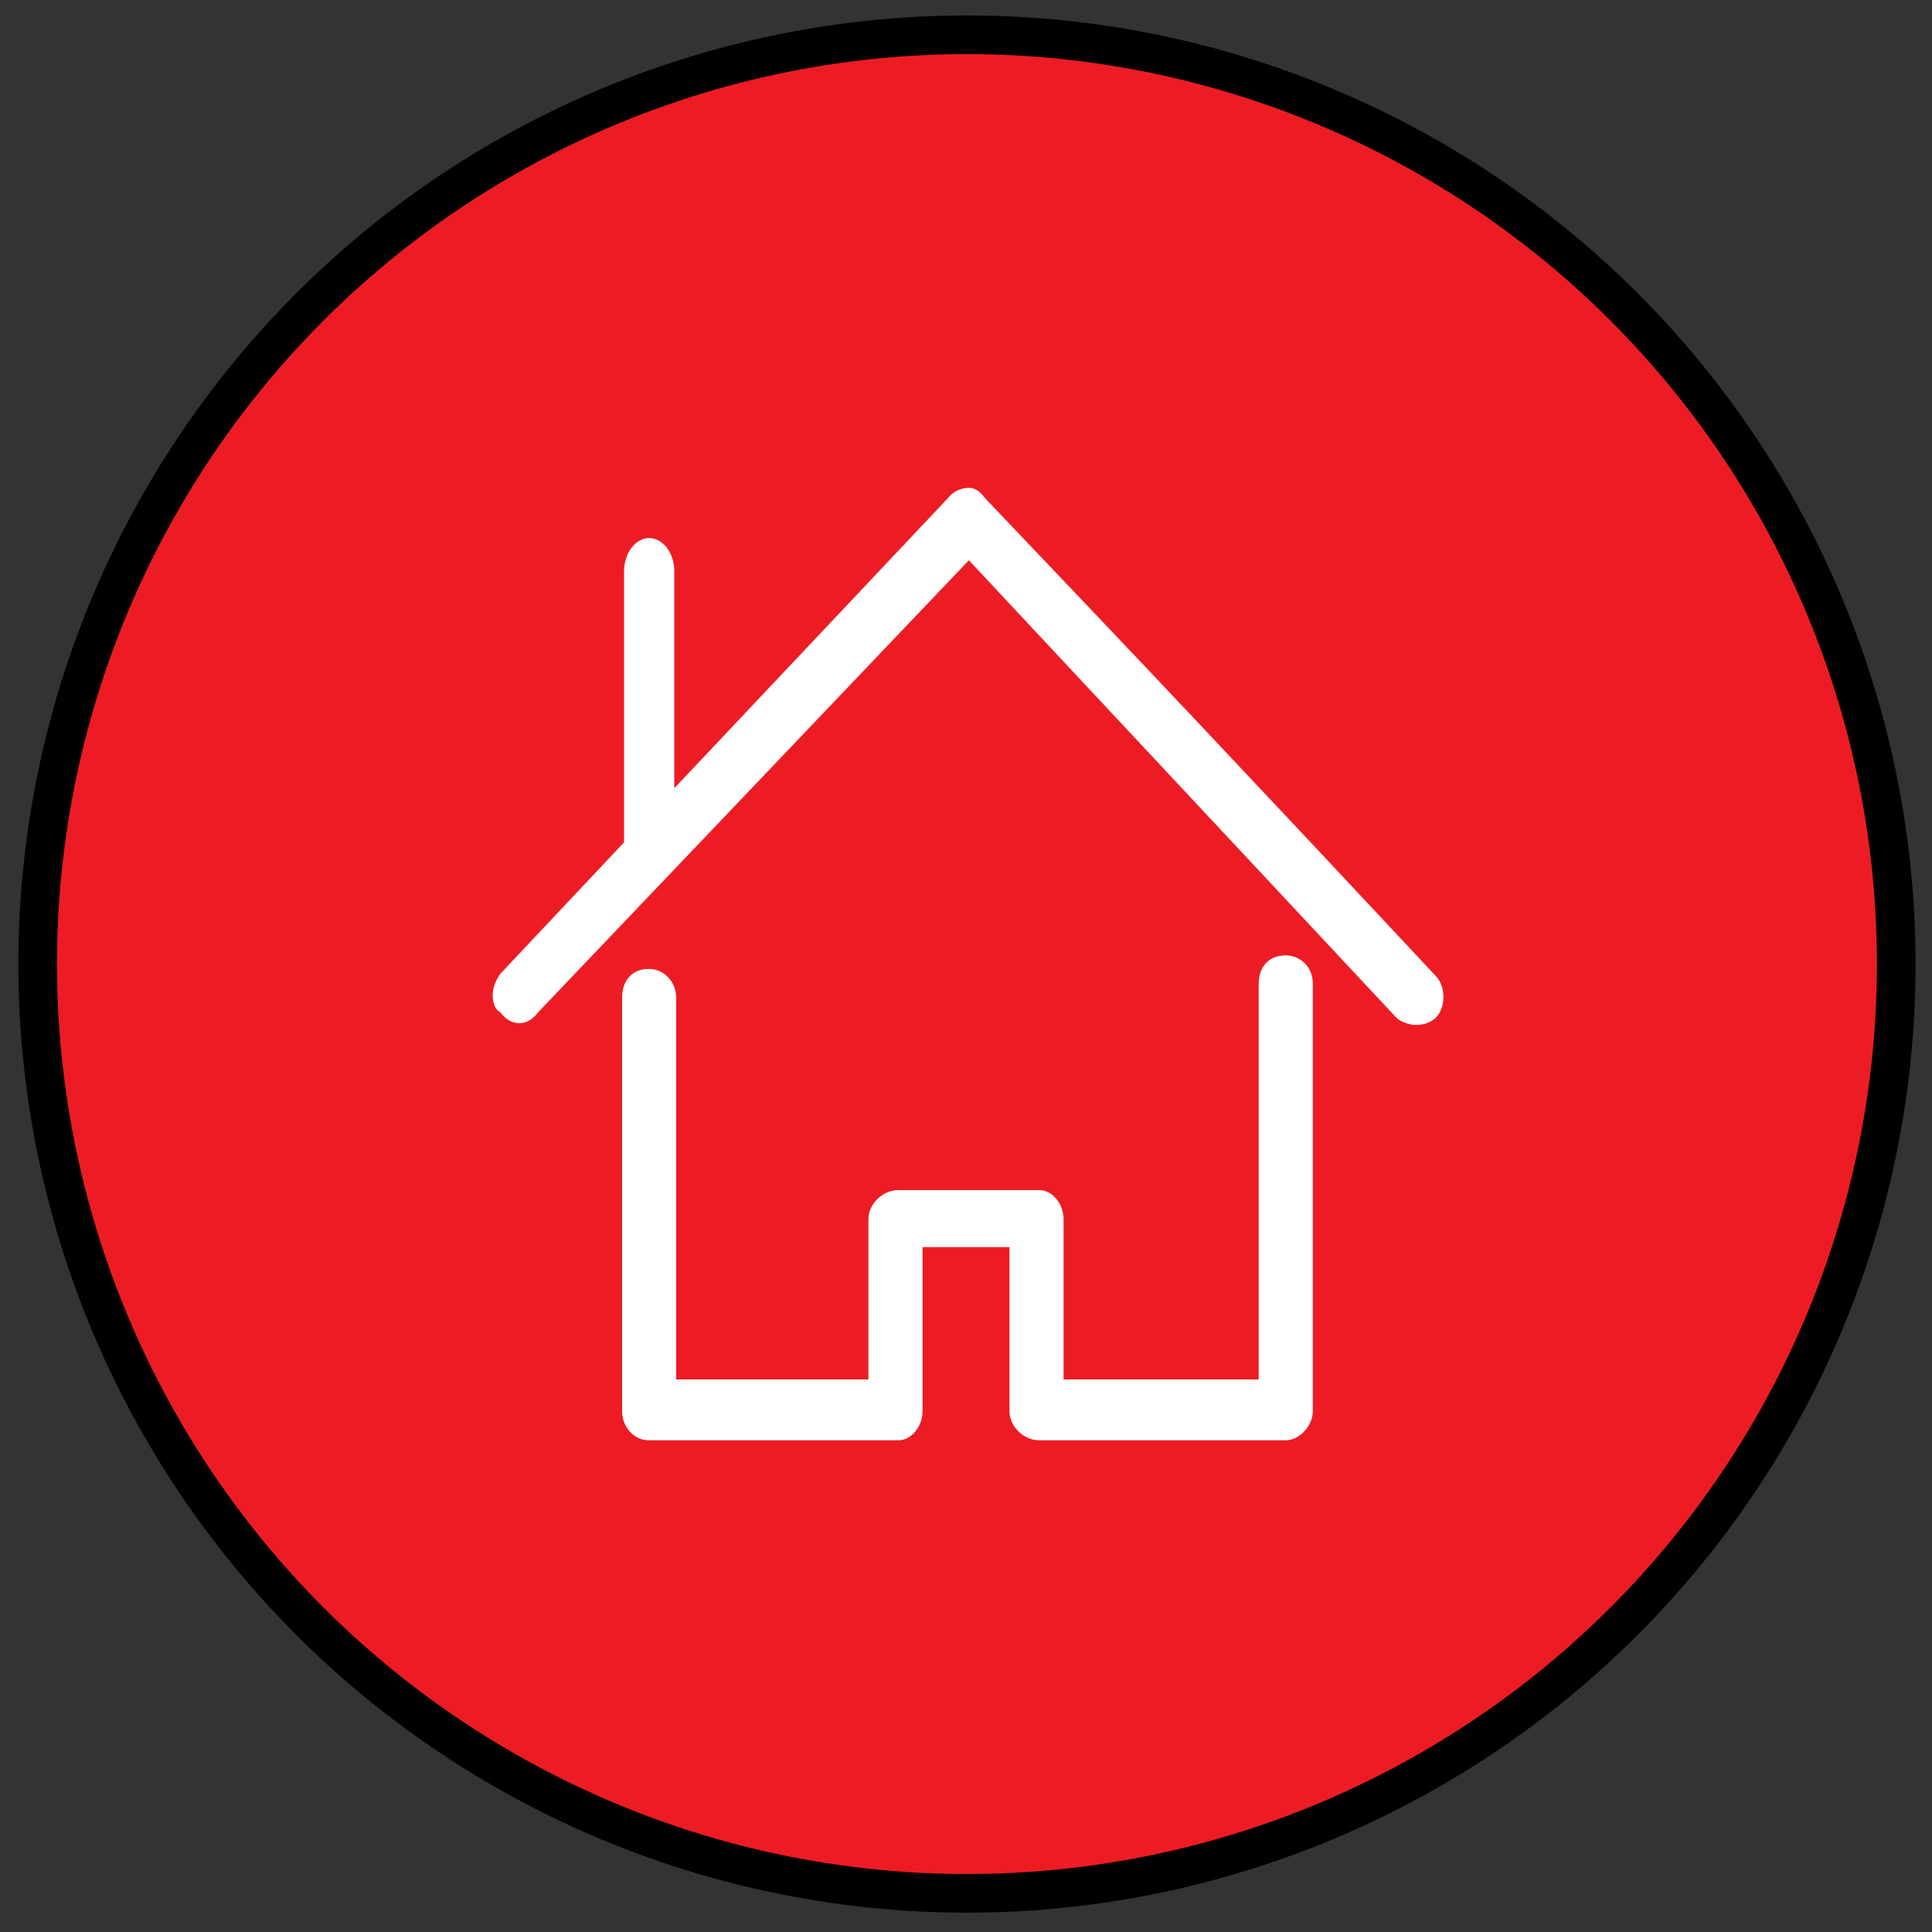
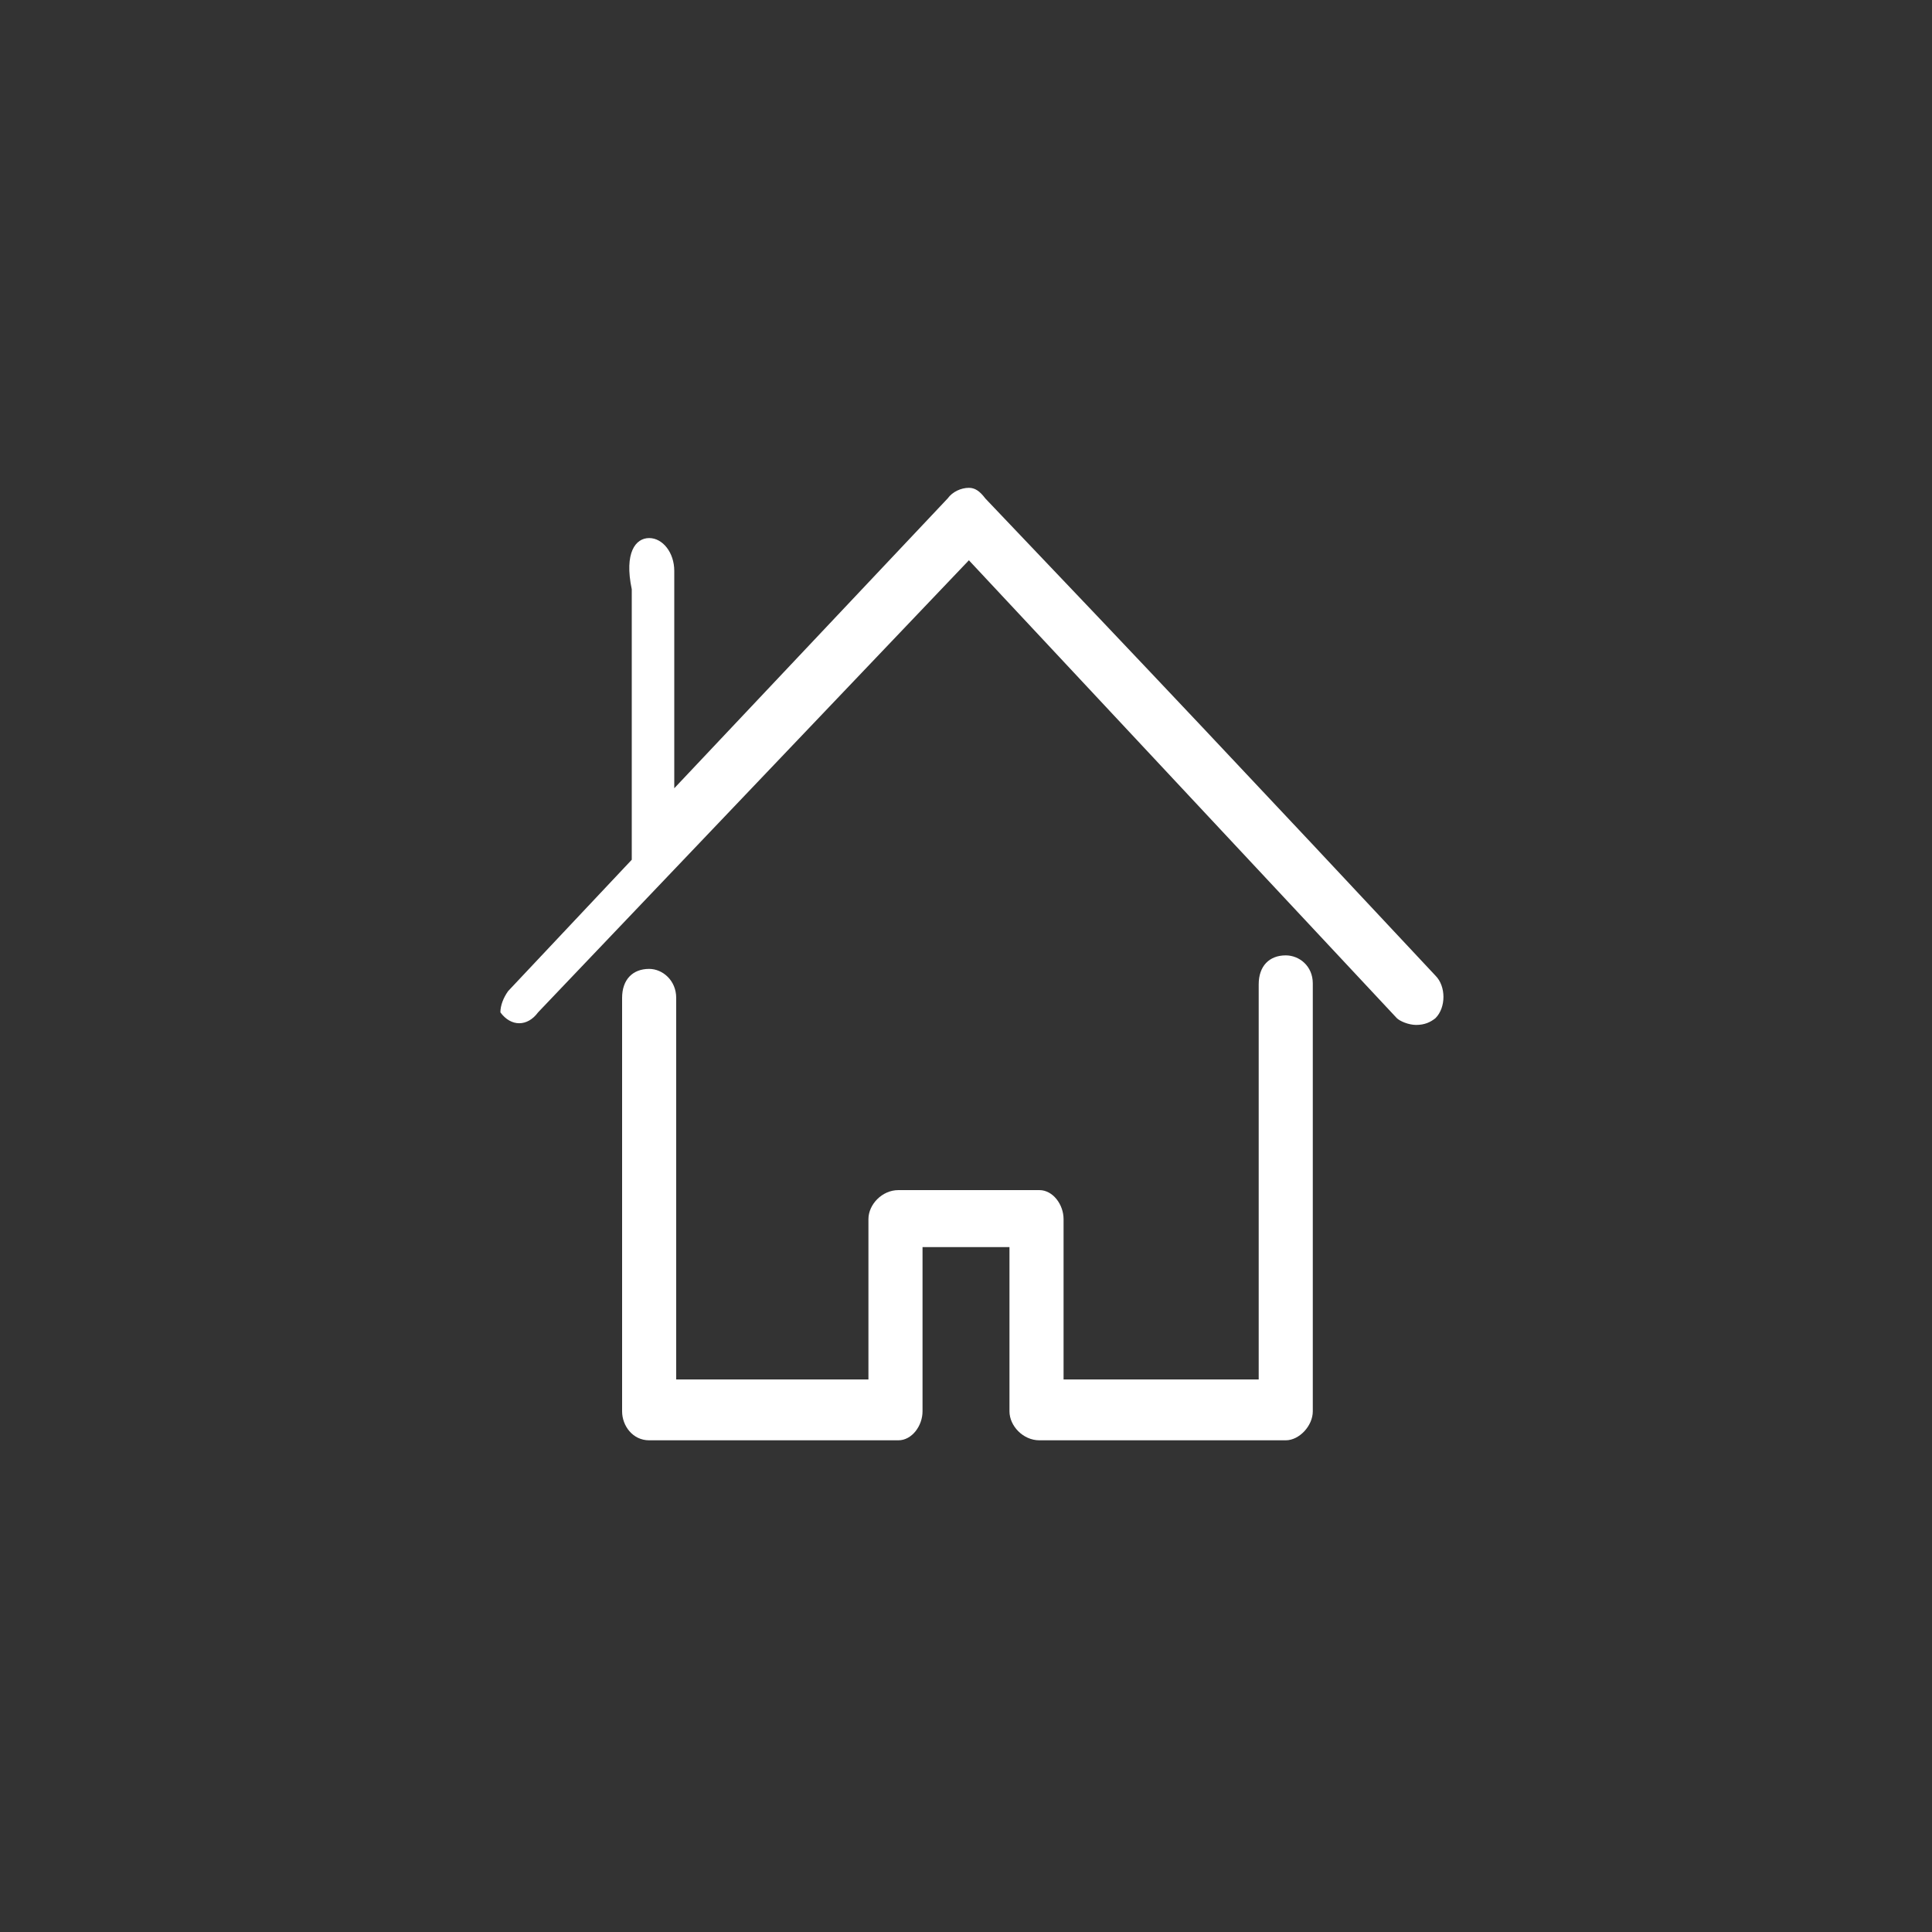
<svg xmlns="http://www.w3.org/2000/svg" version="1.0" id="Layer_1" x="0px" y="0px" viewBox="0 0 200 200" style="enable-background:new 0 0 200 200;" xml:space="preserve">
  <rect x="0" y="0" width="200" height="200" fill="#333333" stroke="none" />
  <style type="text/css">
	.st0{fill:#ED1C24;stroke:#000000;stroke-width:4;stroke-miterlimit:10;}
	.st1{fill-rule:evenodd;clip-rule:evenodd;fill:#FFFFFF;}
</style>
  <g>
-     <circle class="st0" cx="100.1" cy="99.8" r="96.2" />
-     <path class="st1" d="M133.1,98.9c-1.7,0-2.8,1.1-2.8,3v40.9h-20.2v-16.6c0-1.5-1.1-3-2.5-3H93c-1.7,0-3.1,1.5-3.1,3v16.6H70v-39.5   c0-1.8-1.4-3-2.8-3c-1.7,0-2.8,1.1-2.8,3v42.8c0,1.5,1.1,3,2.8,3H93c1.4,0,2.5-1.5,2.5-3v-17h9v17c0,1.5,1.4,3,3.1,3h25.5   c1.4,0,2.8-1.5,2.8-3v-44.3C135.9,100,134.5,98.9,133.1,98.9L133.1,98.9z M67.2,55.7L67.2,55.7c1.4,0,2.6,1.5,2.6,3.4v22.5l28.3-30   c0.5-0.7,1.4-1.1,2.2-1.1c0.6,0,1.1,0.3,1.7,1.1c16.5,17.3,28,29.5,46.6,49.4l0,0c1.1,1.1,1.1,3.3,0,4.4c-0.5,0.4-1.1,0.7-2,0.7   c-0.8,0-1.7-0.4-2-0.7L100.3,58l-44.6,46.8c-1.1,1.5-2.8,1.5-3.9,0c-0.6-0.3-0.8-1.1-0.8-1.8c0-0.7,0.3-1.5,0.8-2.2l12.8-13.6v-28   C64.6,57.2,65.8,55.7,67.2,55.7L67.2,55.7z" />
+     <path class="st1" d="M133.1,98.9c-1.7,0-2.8,1.1-2.8,3v40.9h-20.2v-16.6c0-1.5-1.1-3-2.5-3H93c-1.7,0-3.1,1.5-3.1,3v16.6H70v-39.5   c0-1.8-1.4-3-2.8-3c-1.7,0-2.8,1.1-2.8,3v42.8c0,1.5,1.1,3,2.8,3H93c1.4,0,2.5-1.5,2.5-3v-17h9v17c0,1.5,1.4,3,3.1,3h25.5   c1.4,0,2.8-1.5,2.8-3v-44.3C135.9,100,134.5,98.9,133.1,98.9L133.1,98.9z M67.2,55.7L67.2,55.7c1.4,0,2.6,1.5,2.6,3.4v22.5l28.3-30   c0.5-0.7,1.4-1.1,2.2-1.1c0.6,0,1.1,0.3,1.7,1.1c16.5,17.3,28,29.5,46.6,49.4l0,0c1.1,1.1,1.1,3.3,0,4.4c-0.5,0.4-1.1,0.7-2,0.7   c-0.8,0-1.7-0.4-2-0.7L100.3,58l-44.6,46.8c-1.1,1.5-2.8,1.5-3.9,0c0-0.7,0.3-1.5,0.8-2.2l12.8-13.6v-28   C64.6,57.2,65.8,55.7,67.2,55.7L67.2,55.7z" />
  </g>
</svg>